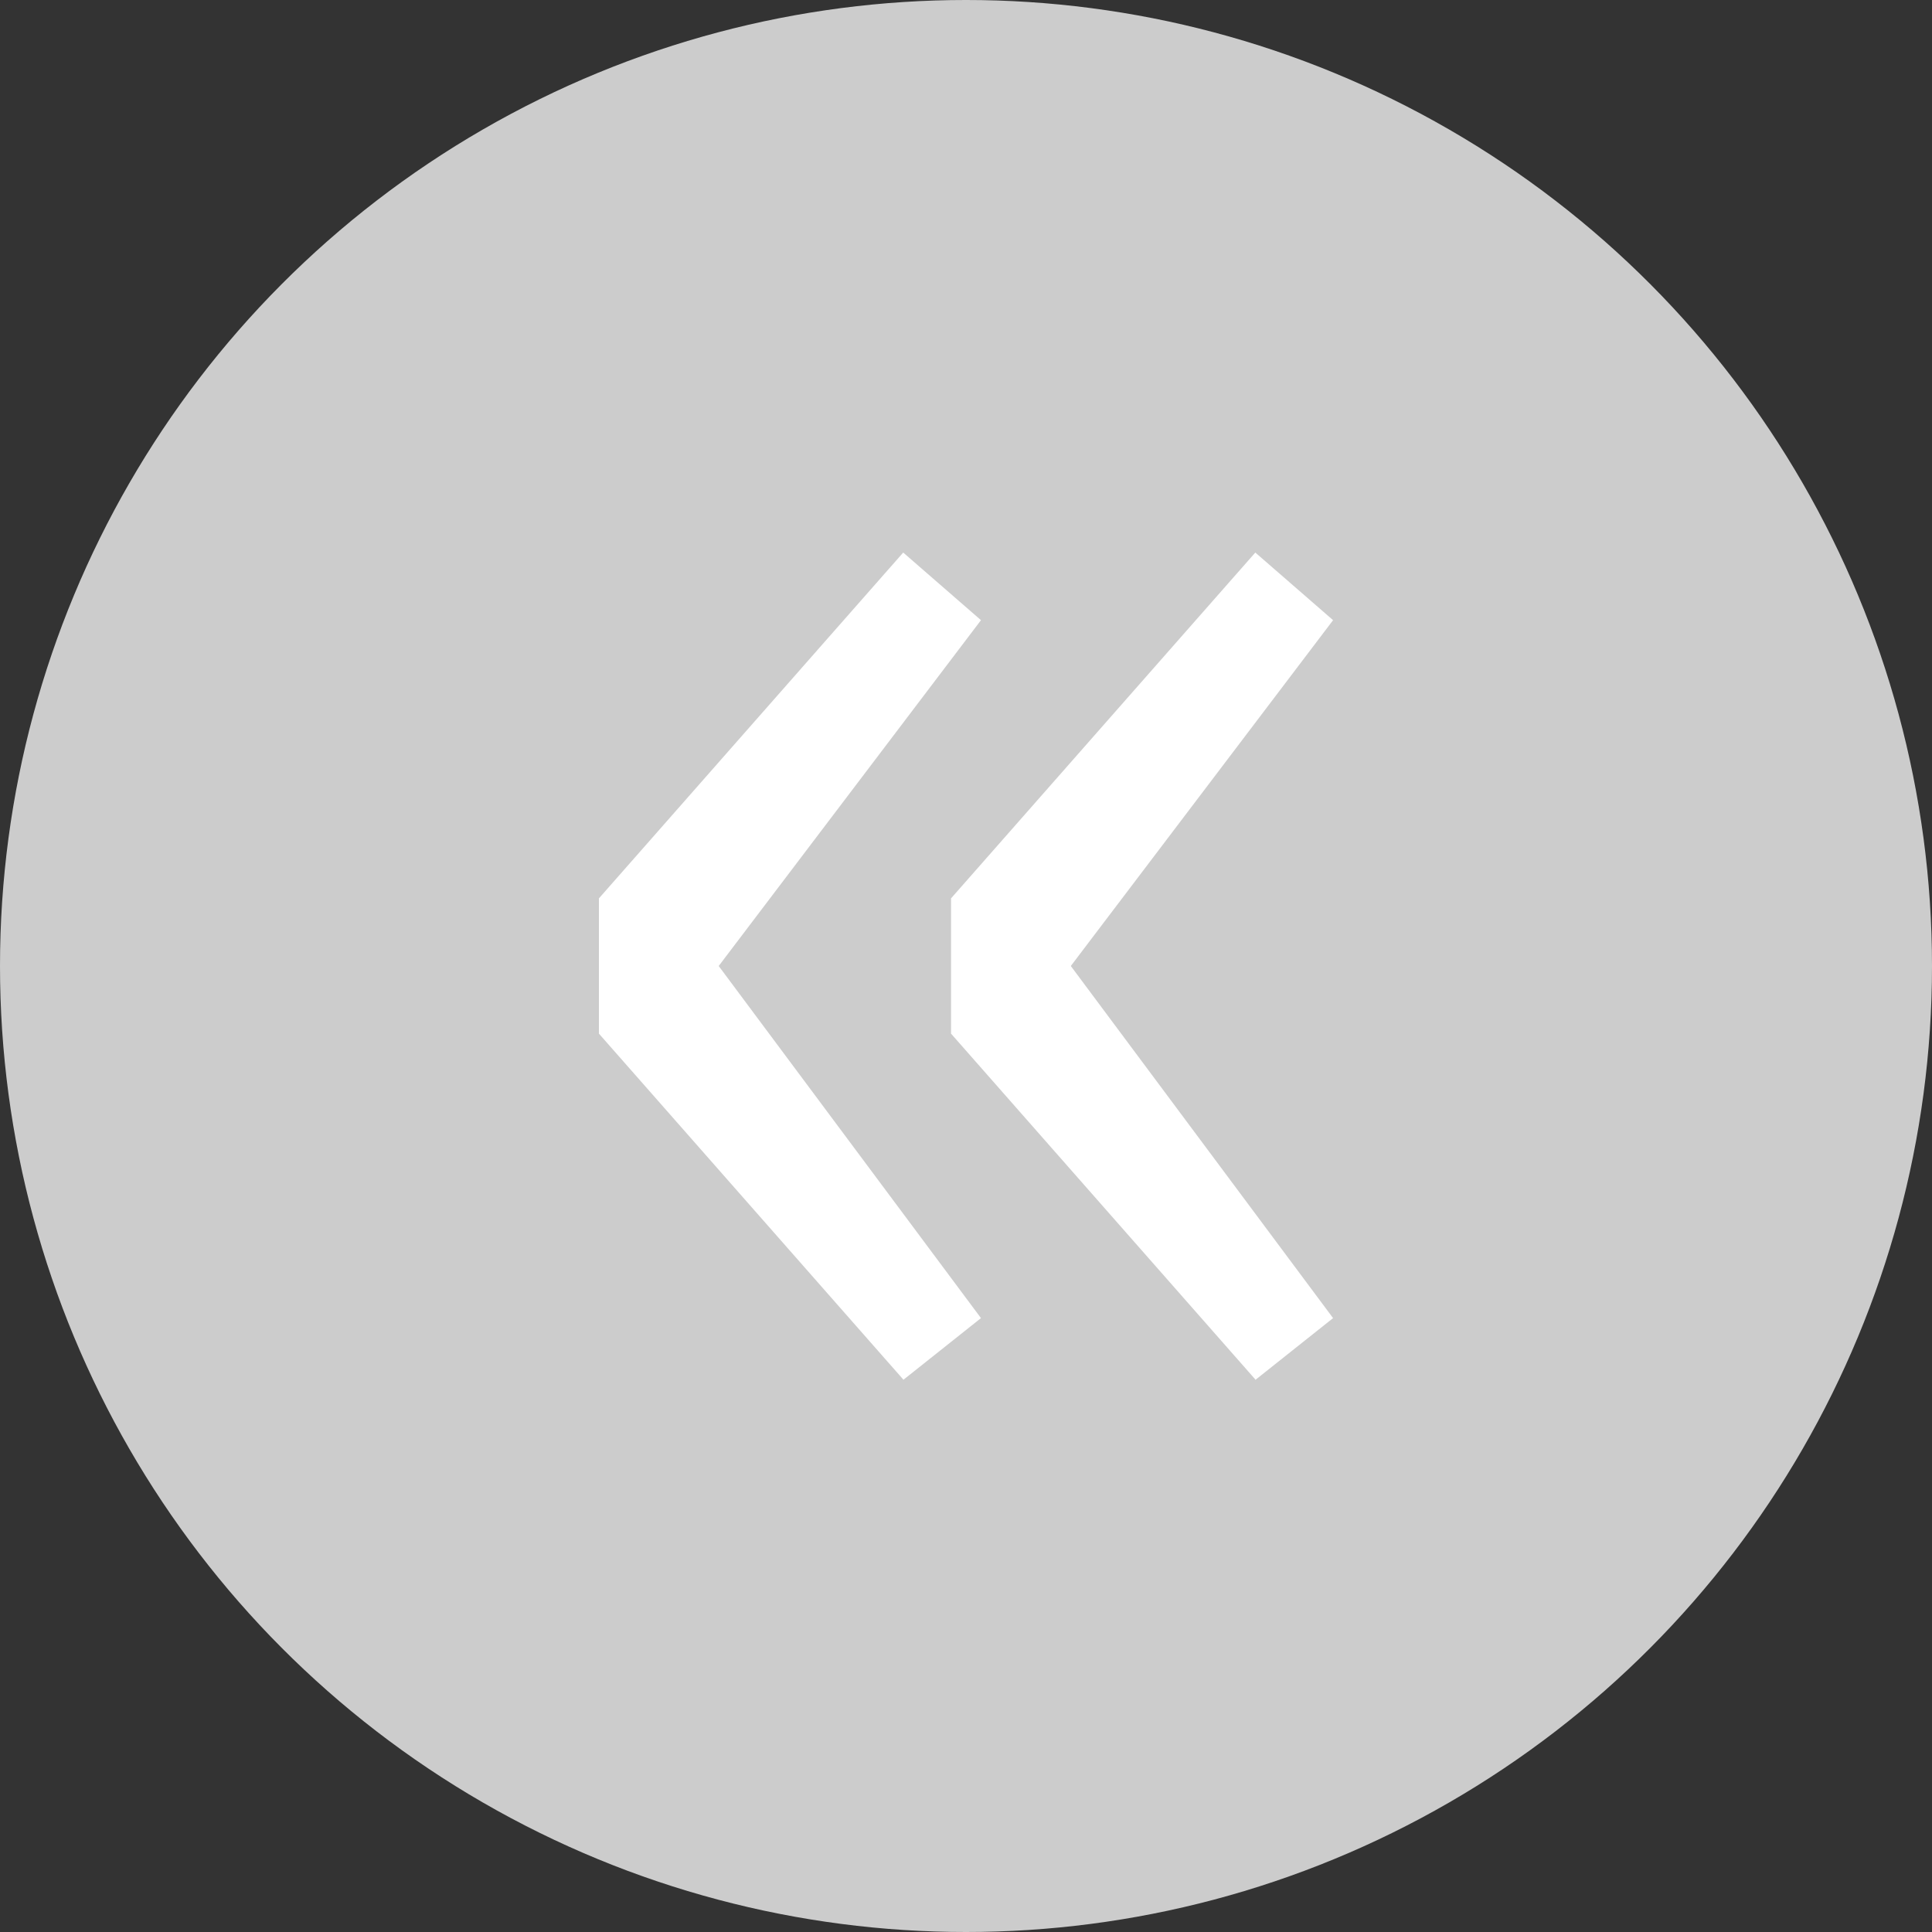
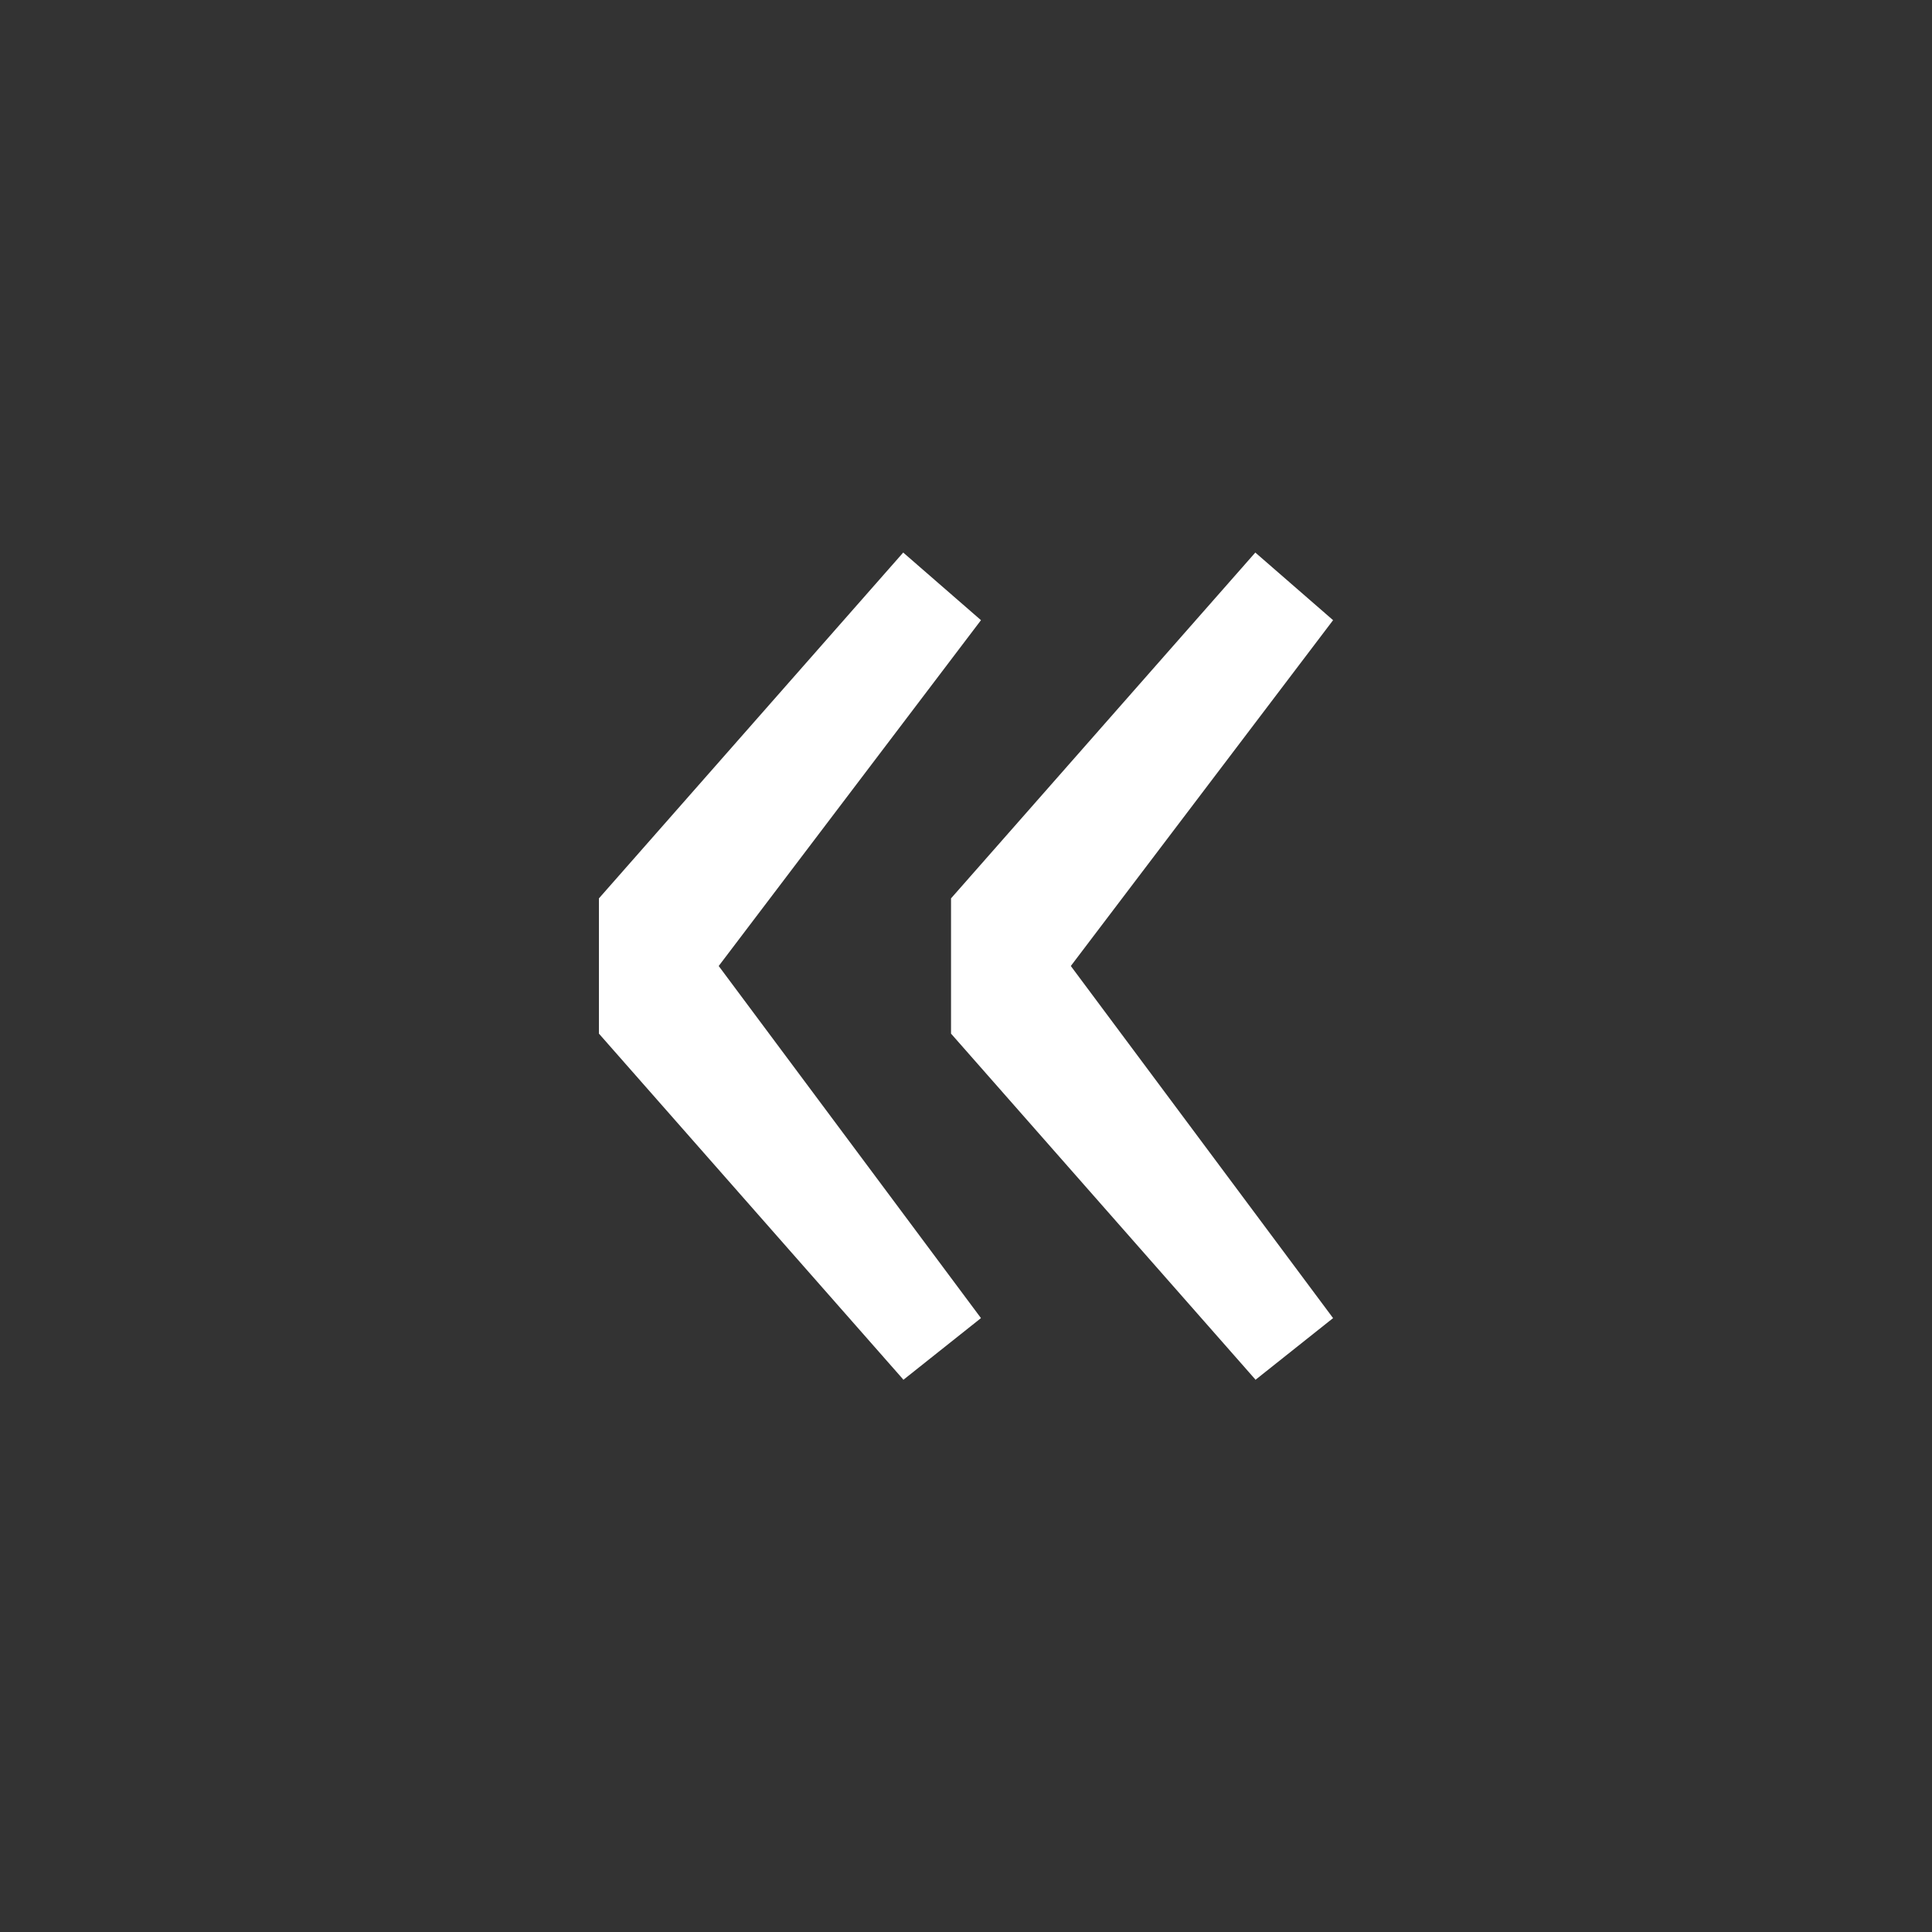
<svg xmlns="http://www.w3.org/2000/svg" id="_レイヤー_2" data-name="レイヤー 2" viewBox="0 0 40 40">
  <rect x="0" y="0" width="40" height="40" fill="#333333" stroke="none" />
  <defs>
    <style>
      .cls-1 {
        fill: #ccc;
      }

      .cls-2 {
        fill: #fff;
      }
    </style>
  </defs>
  <g id="_レイヤー_1-2" data-name="レイヤー 1">
    <g>
-       <circle class="cls-1" cx="20" cy="20" r="20" />
      <path class="cls-2" d="M25.99,28.56l-6.3-7.16v-2.8s6.3-7.16,6.3-7.16l1.61,1.4-5.43,7.16,5.43,7.29-1.61,1.28ZM18.7,28.56l-6.3-7.16v-2.8s6.3-7.16,6.3-7.16l1.61,1.4-5.43,7.16,5.43,7.29-1.61,1.28Z" />
    </g>
  </g>
</svg>